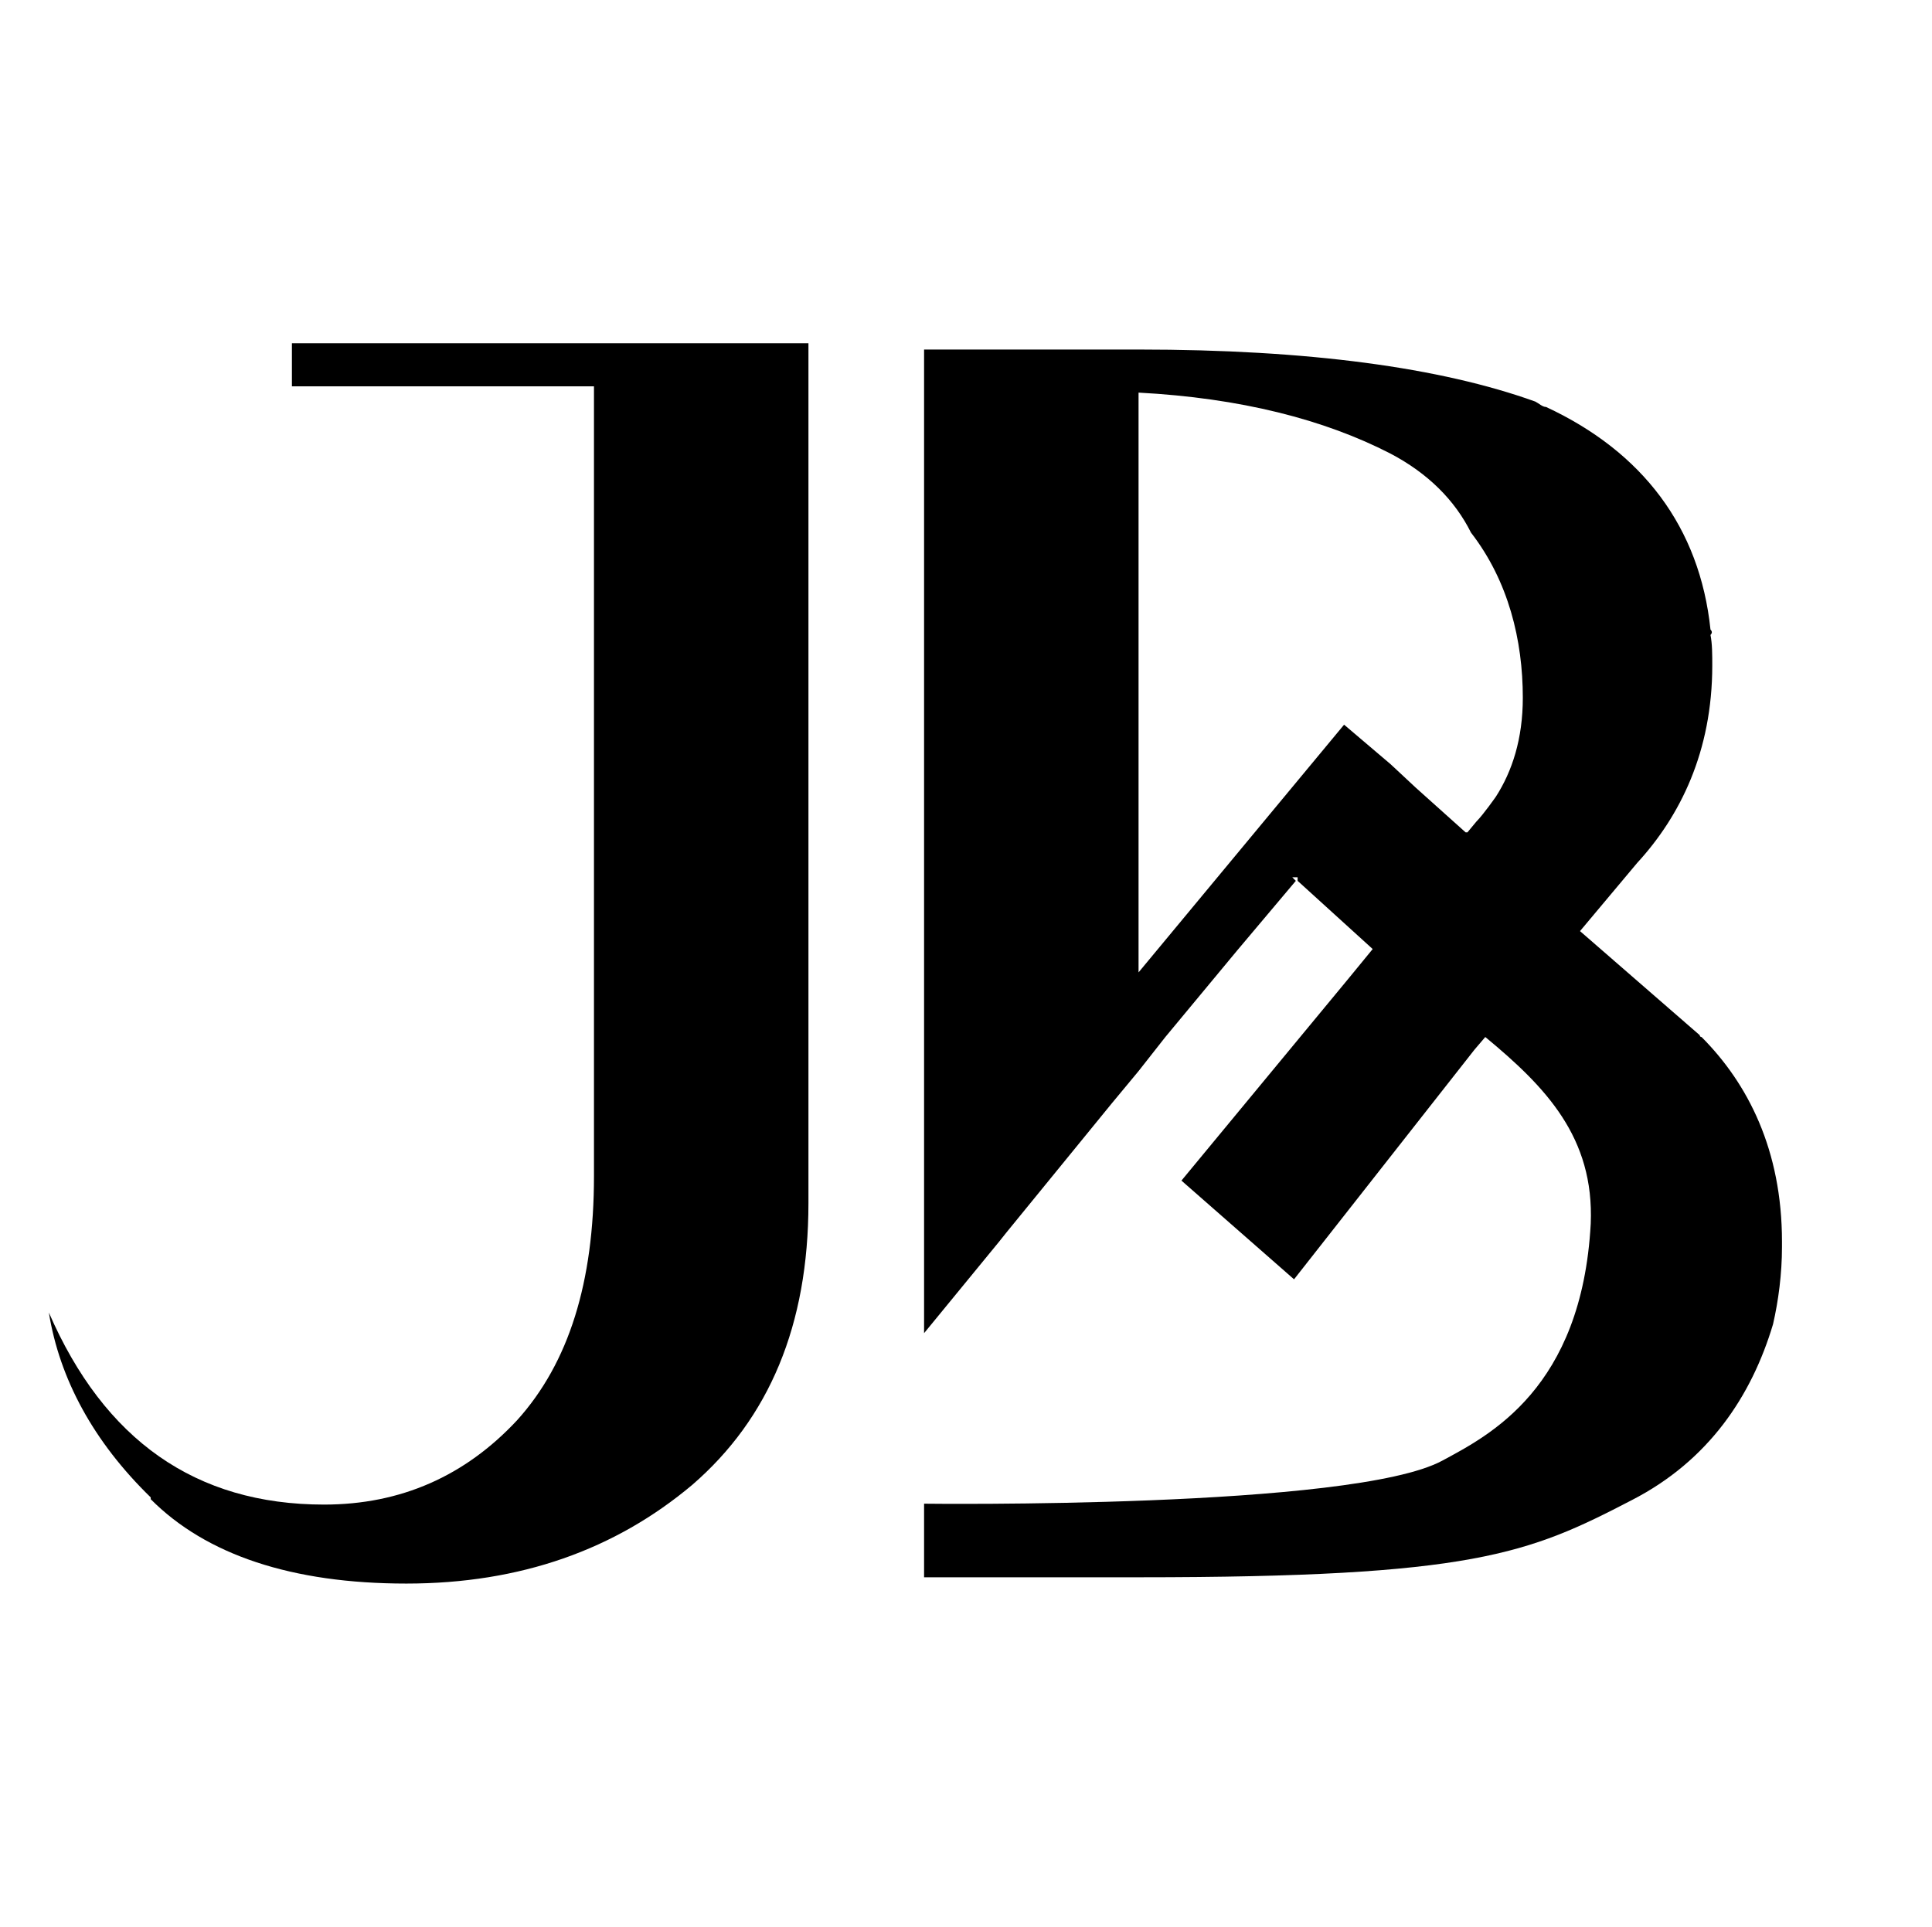
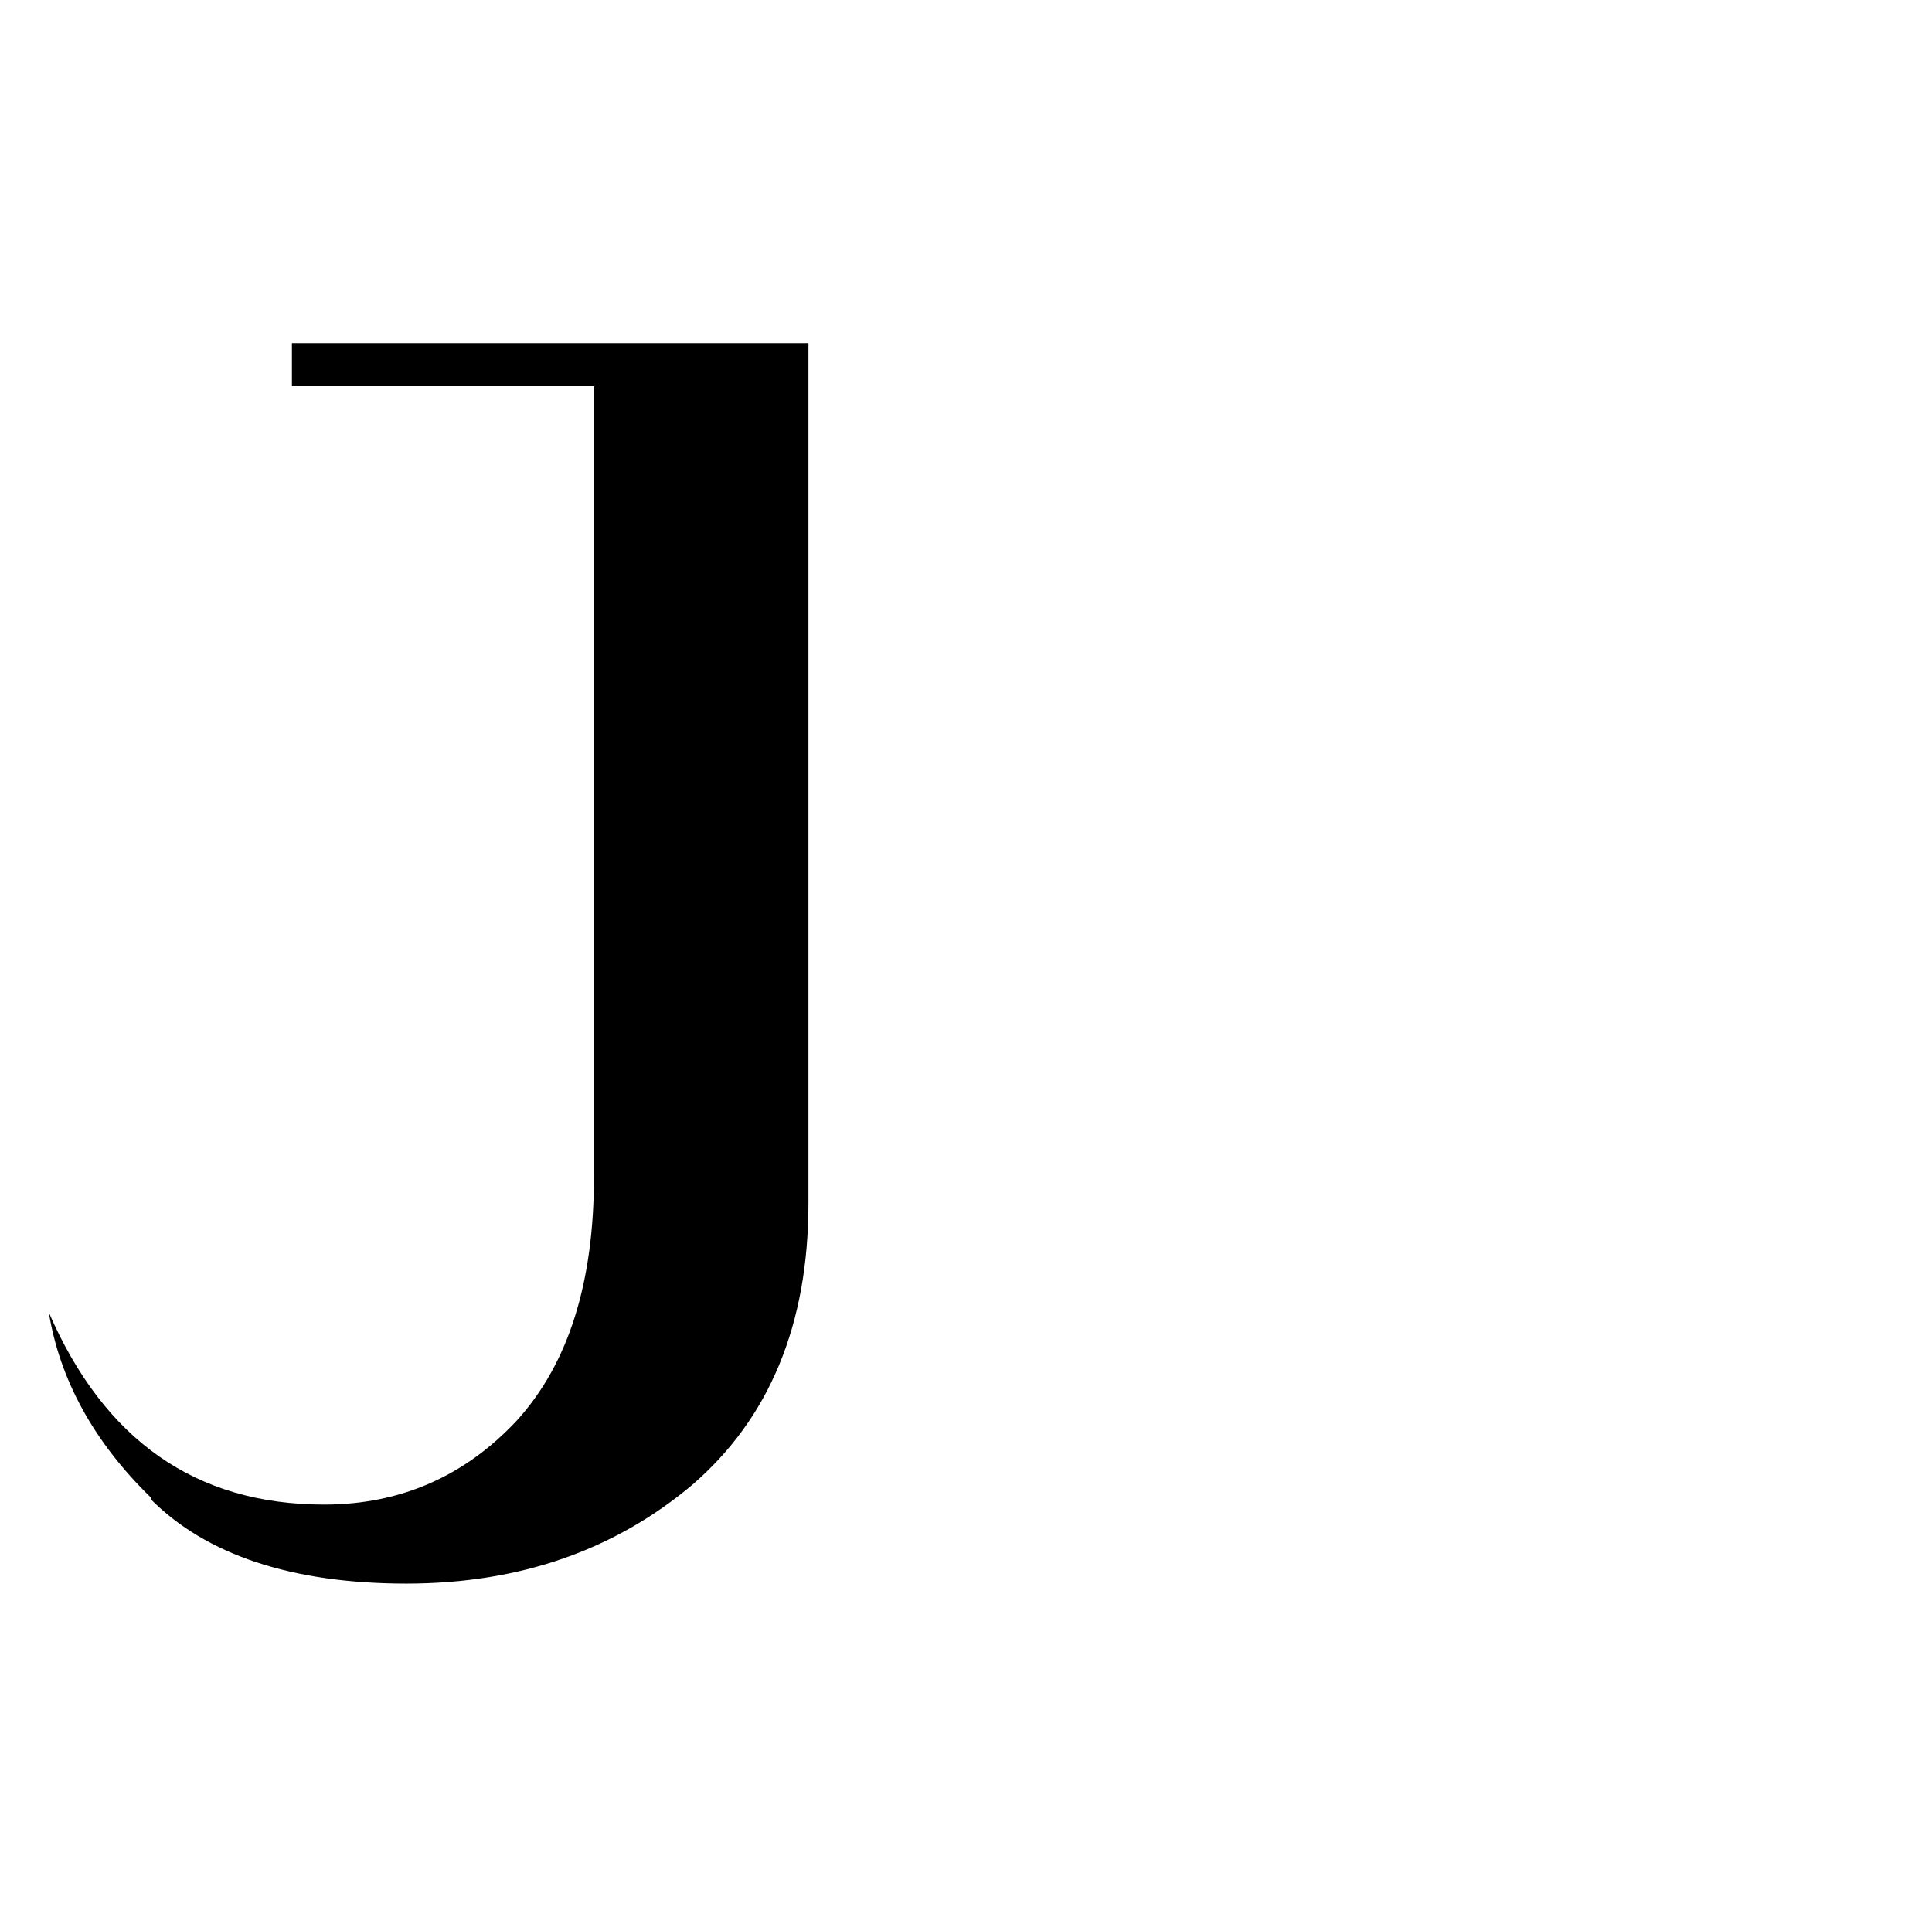
<svg xmlns="http://www.w3.org/2000/svg" width="401" height="400" viewBox="0 0 401 400" fill="none">
  <path d="M31.284 310.856C19.413 299.305 12.365 286.263 10.139 272.476C21.639 298.932 40.558 312.346 67.267 312.346C83.219 312.346 96.573 306.384 107.331 294.833C118.089 282.909 123.283 266.141 123.283 244.156V80.201H60.59V71.258H167.798V249.745C167.798 275.084 159.637 294.46 143.686 308.248C127.734 321.662 108.073 328.742 84.332 328.742C60.59 328.742 42.784 322.78 31.284 311.229V310.856Z" fill="black" />
-   <path d="M353.168 215.278C353.168 215.278 352.797 215.278 352.797 214.905L327.942 193.293L339.813 179.133C348.716 169.445 355.394 156.03 355.394 138.144C355.394 135.908 355.394 133.673 355.023 131.81C355.394 131.437 355.394 131.064 355.023 130.692C352.797 109.452 340.926 93.802 320.894 84.486C320.152 84.486 319.41 83.741 318.668 83.368C299.007 76.288 271.556 72.562 236.314 72.562H191.799V276.761L207.379 257.757L208.863 255.894L230.75 229.065L236.314 222.357L241.879 215.278L256.717 197.392L268.959 182.859L268.217 182.114H269.33V182.859L284.91 197.019L279.717 203.354L245.217 245.088L268.588 265.582L306.055 217.886L308.281 215.278C320.894 225.711 330.91 236.145 330.168 254.031C328.313 288.312 309.023 298 299.378 303.217C280.83 313.278 191.799 312.16 191.799 312.16V327.438H236.314C305.684 327.438 317.184 322.594 338.7 311.415C354.652 303.217 363.555 289.803 368.006 274.898C369.119 270.053 369.861 264.464 369.861 258.875V257.757C369.861 238.753 362.813 224.966 353.168 215.278ZM310.507 165.346C310.507 165.346 307.91 169.072 306.426 170.563L304.572 172.798H304.201L293.814 163.483L288.62 158.639L278.975 150.441L236.314 201.863V81.505C257.459 82.623 274.894 87.095 288.62 94.174C296.41 98.273 301.975 103.863 305.314 110.57C313.104 120.631 316.071 132.927 316.071 144.851C316.071 153.422 313.846 160.129 310.507 165.346Z" fill="black" />
</svg>